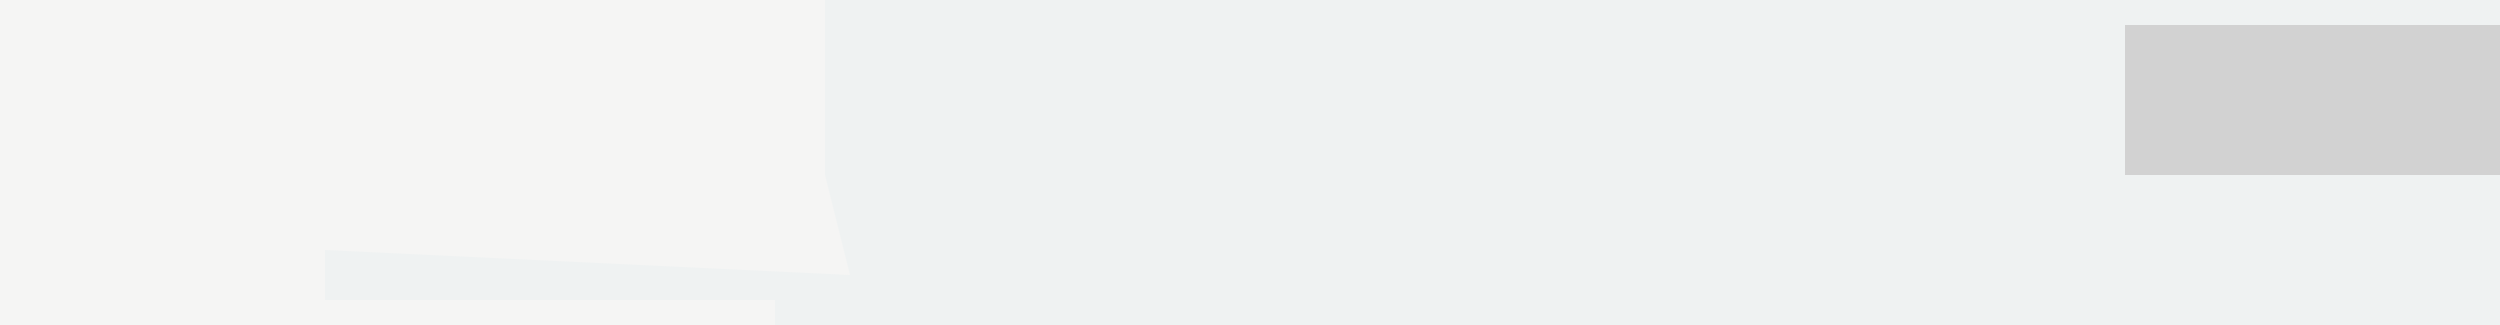
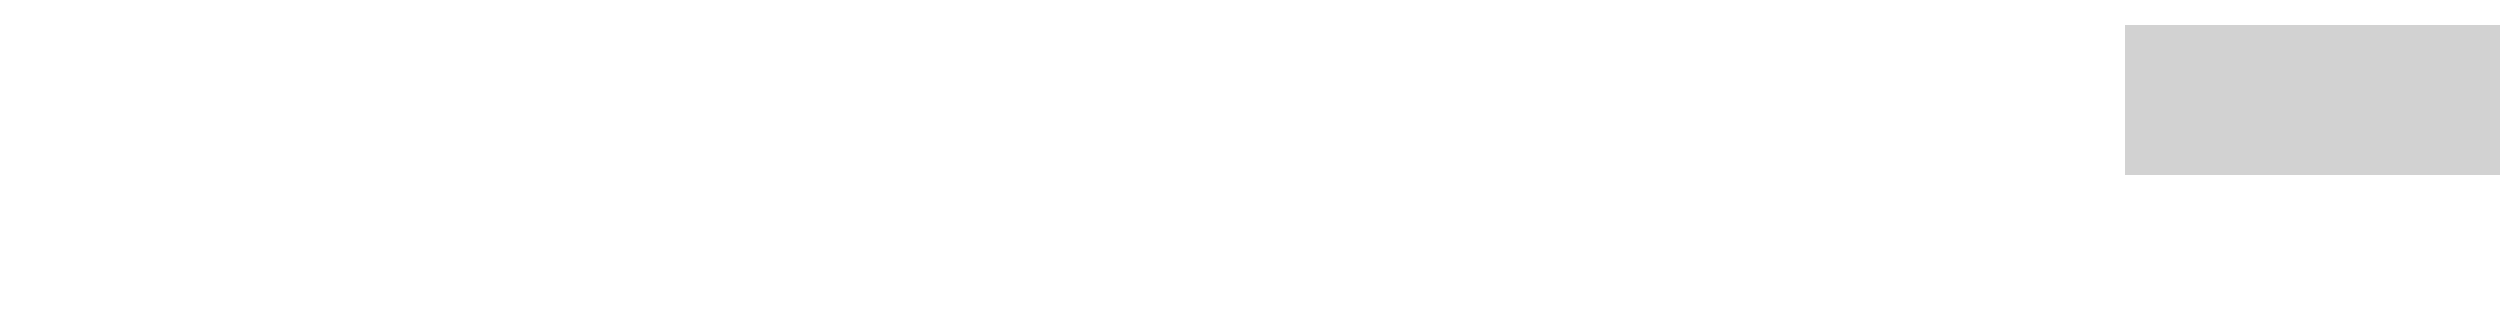
<svg xmlns="http://www.w3.org/2000/svg" version="1.1" width="100" height="13">
-   <path d="M0,0 L100,0 L100,13 L0,13 Z " fill="#EFF2F2" transform="translate(0,0)" />
-   <path d="M0,0 L33,0 L33,7 L34,11 L13,10 L13,12 L31,12 L31,13 L0,13 Z " fill="#F5F5F4" transform="translate(0,0)" />
  <path d="M0,0 L15,0 L15,6 L0,6 Z " fill="#D2D2D2" transform="translate(85,1)" />
</svg>